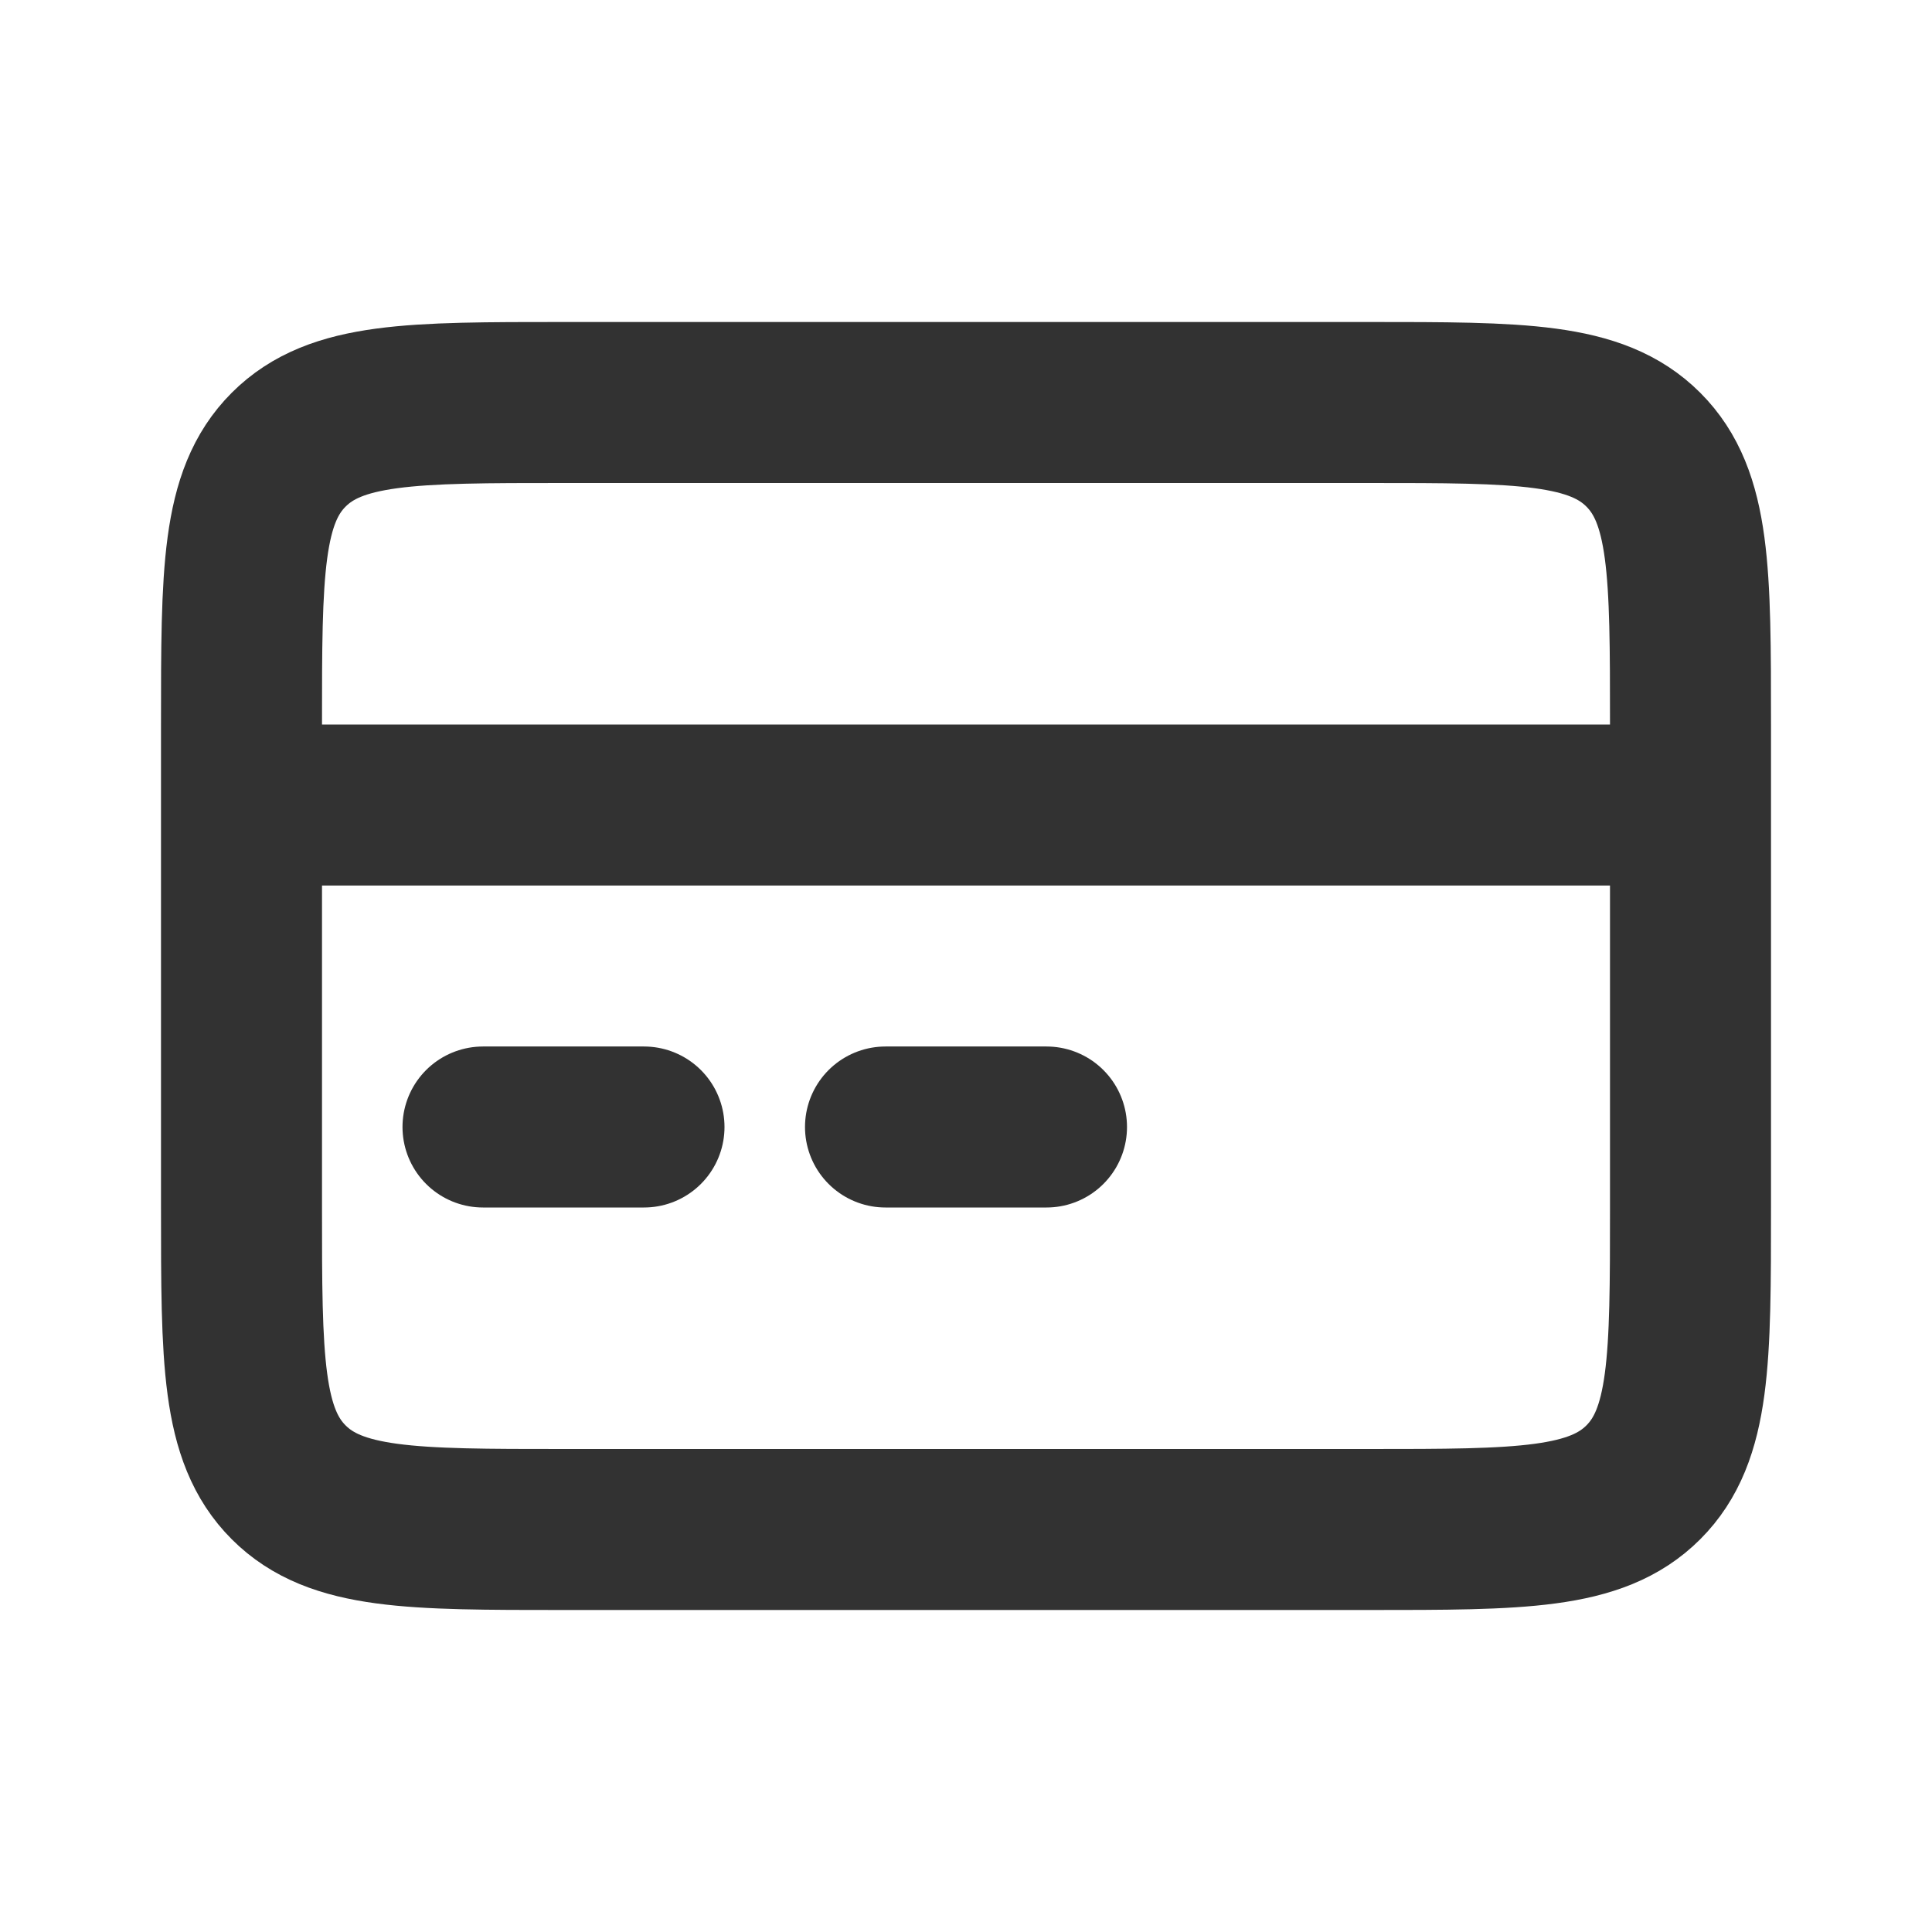
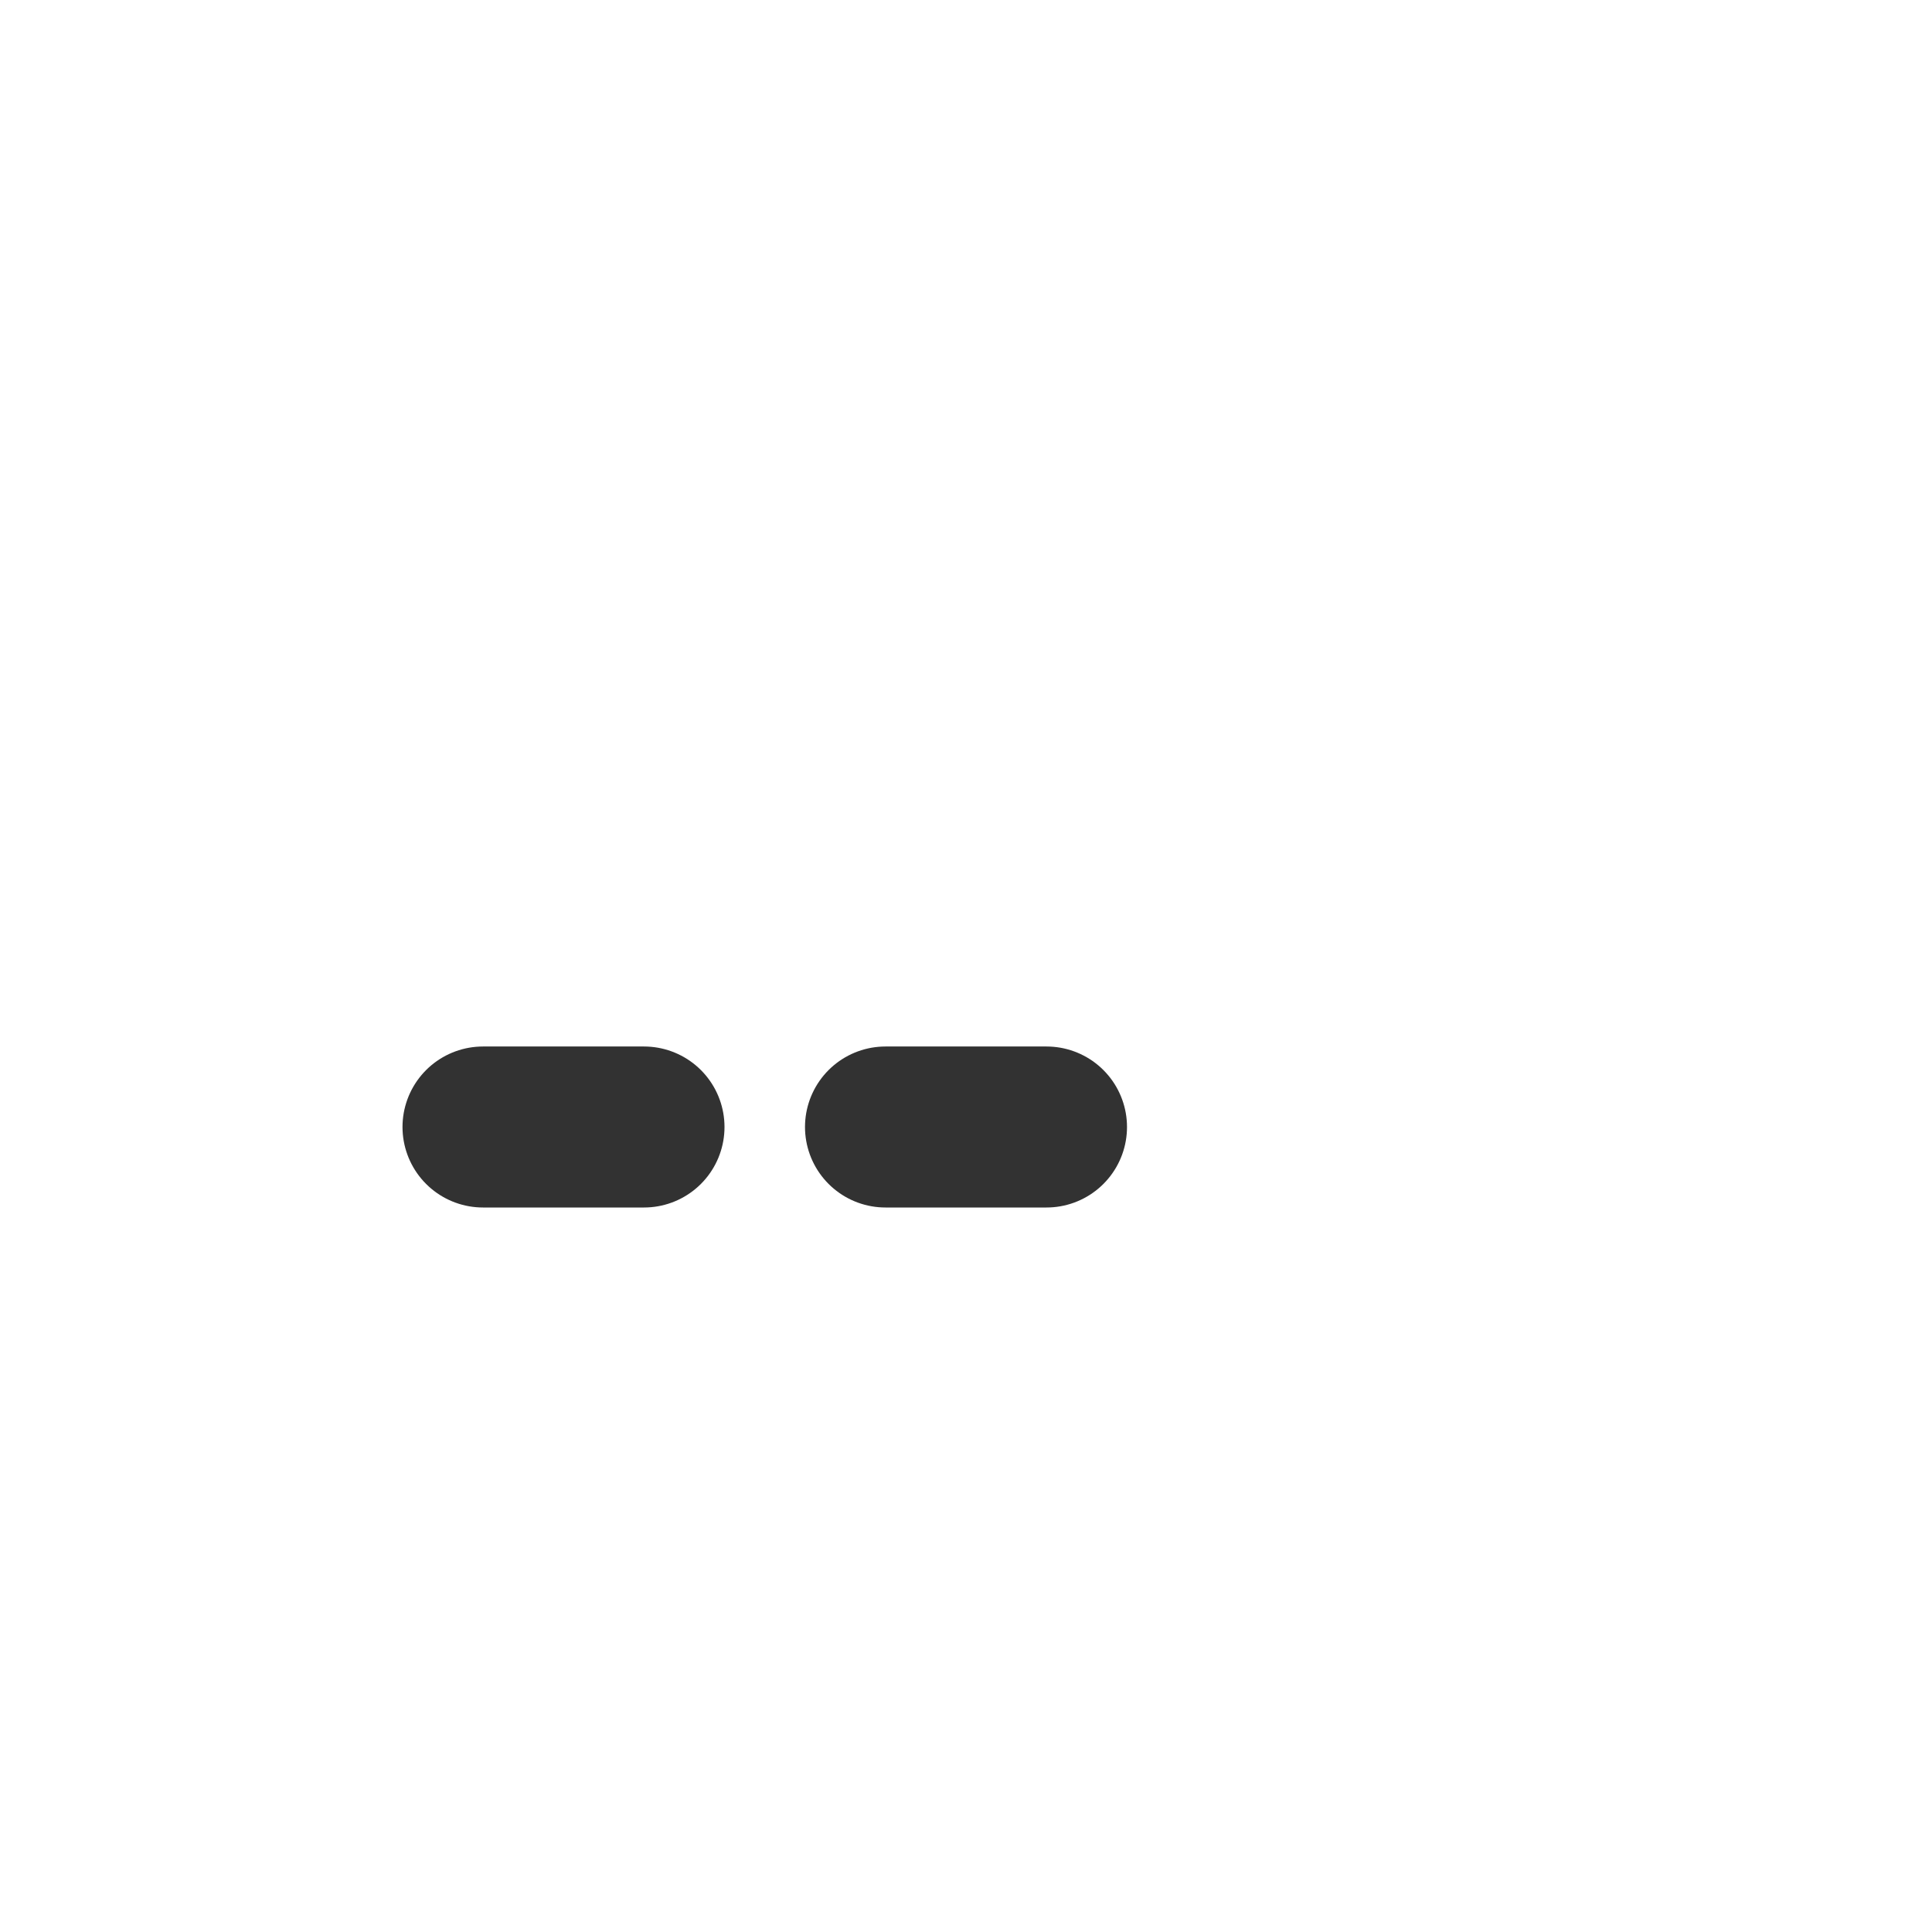
<svg xmlns="http://www.w3.org/2000/svg" width="24" height="24" viewBox="0 0 24 24" fill="none">
-   <path d="M3.5 10H20.5" stroke="#323232" stroke-width="2" stroke-linecap="round" />
  <path d="M6 14H8" stroke="#323232" stroke-width="2" stroke-linecap="round" />
  <path d="M11 14H13" stroke="#323232" stroke-width="2" stroke-linecap="round" />
-   <path d="M3 9C3 7.114 3 6.172 3.586 5.586C4.172 5 5.114 5 7 5H12H17C18.886 5 19.828 5 20.414 5.586C21 6.172 21 7.114 21 9V12V15C21 16.886 21 17.828 20.414 18.414C19.828 19 18.886 19 17 19H12H7C5.114 19 4.172 19 3.586 18.414C3 17.828 3 16.886 3 15V12V9Z" stroke="#323232" stroke-width="2" stroke-linejoin="round" />
</svg>